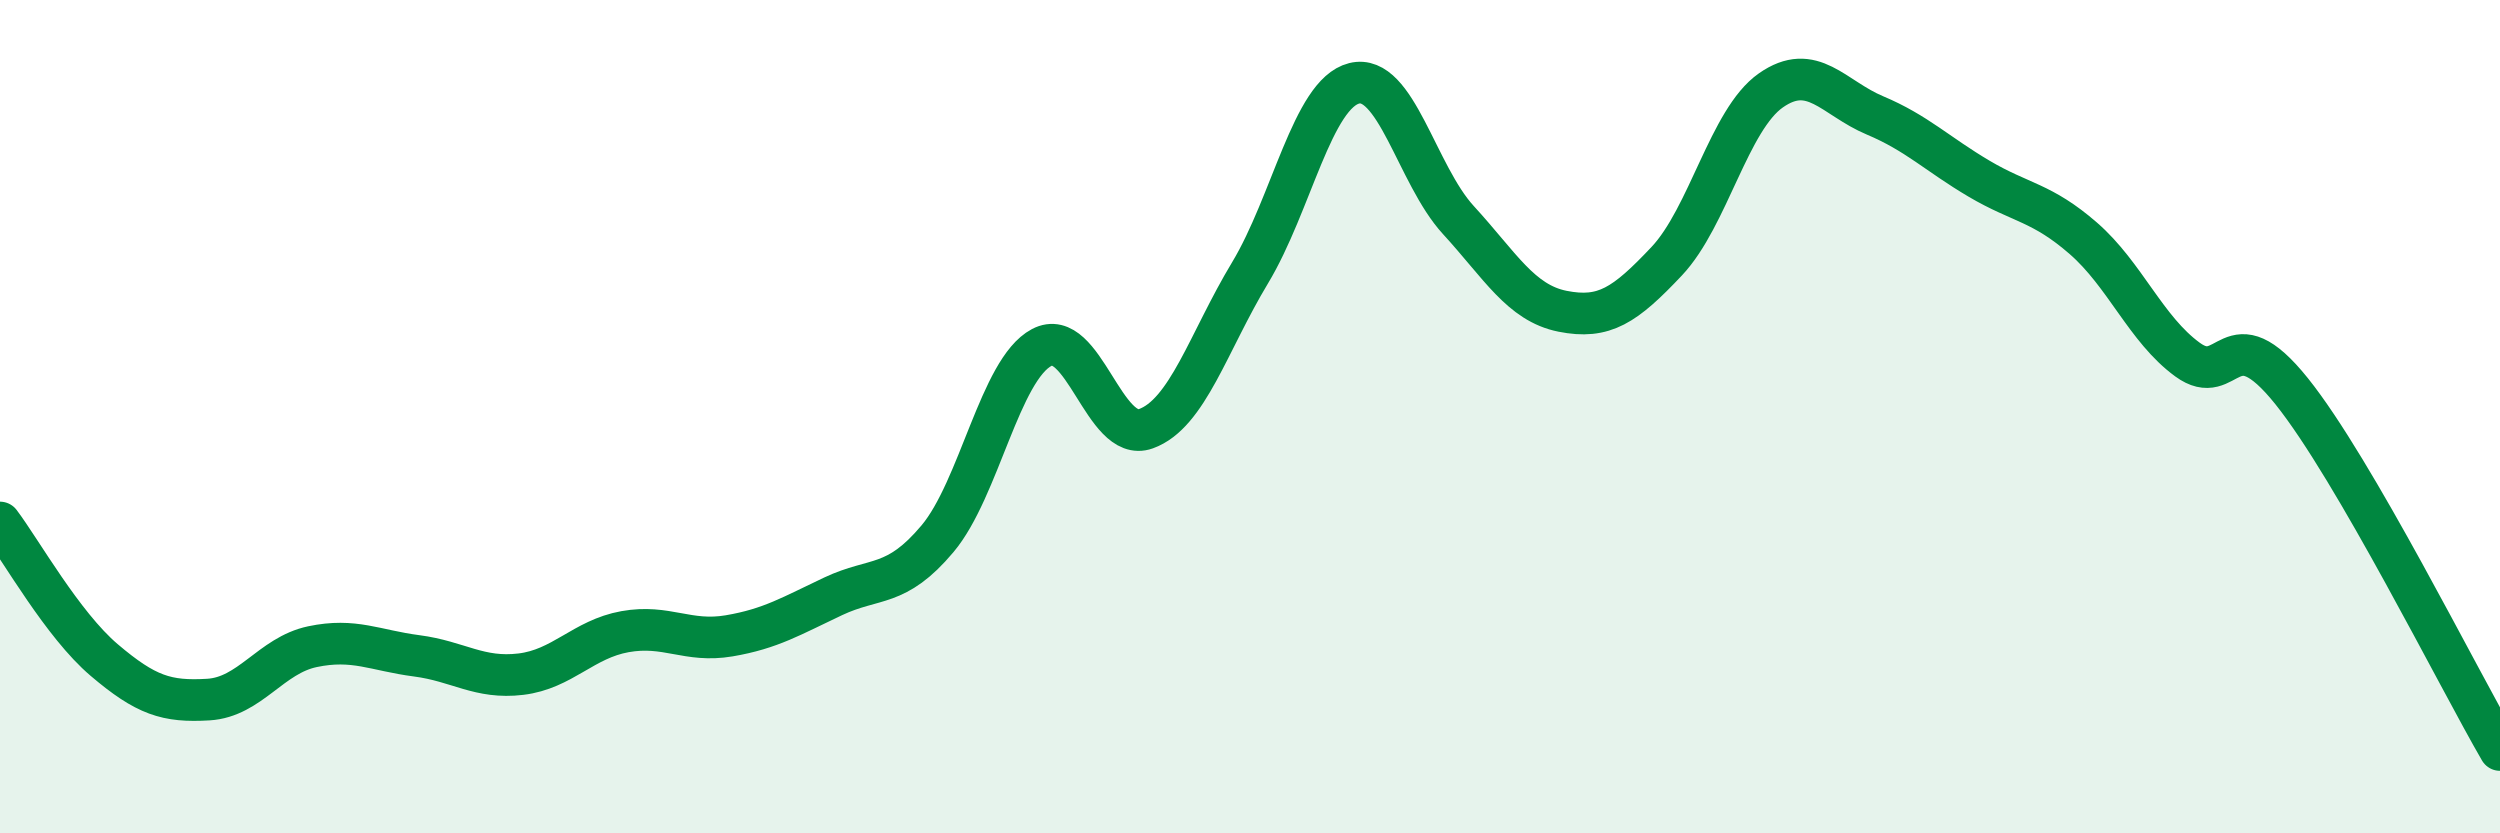
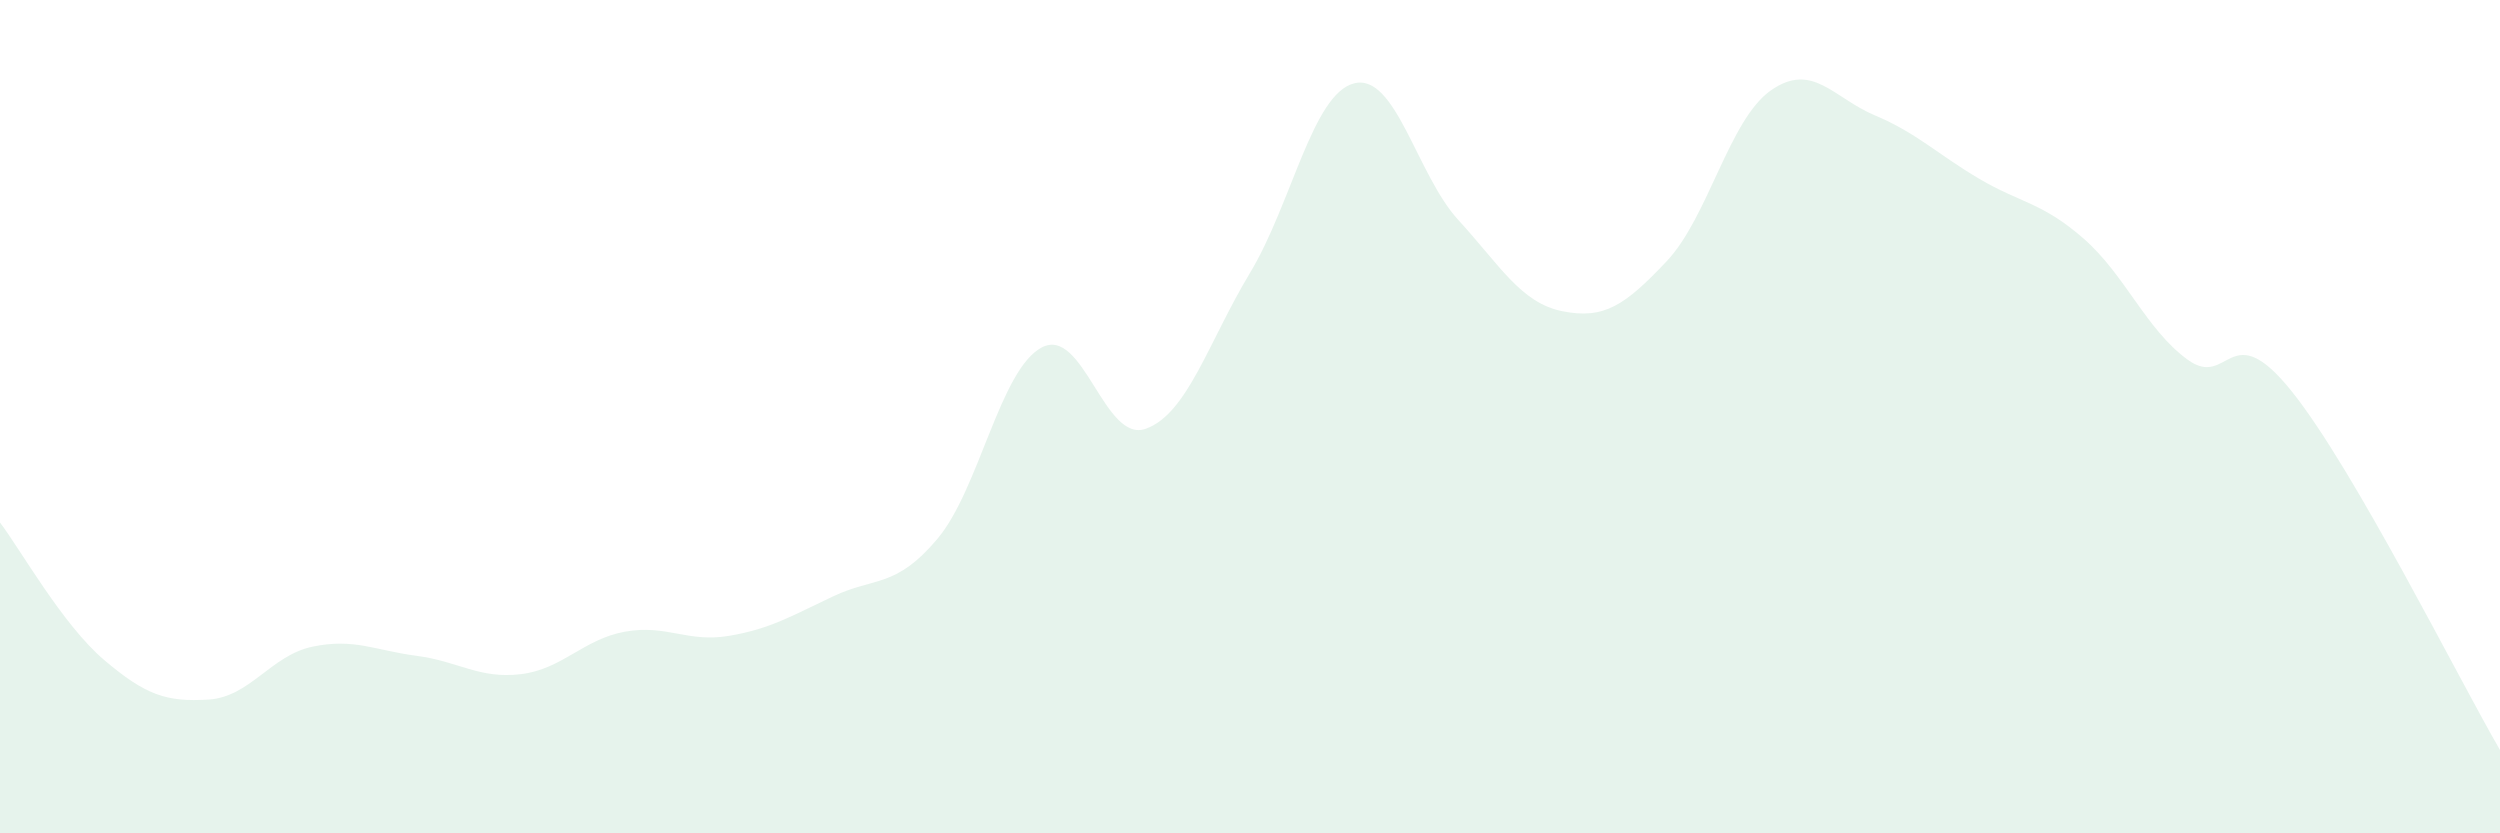
<svg xmlns="http://www.w3.org/2000/svg" width="60" height="20" viewBox="0 0 60 20">
  <path d="M 0,12.54 C 0.5,13.2 1.5,14.99 2.5,15.84 C 3.5,16.69 4,16.85 5,16.79 C 6,16.73 6.5,15.73 7.5,15.52 C 8.5,15.31 9,15.61 10,15.74 C 11,15.87 11.5,16.3 12.5,16.18 C 13.5,16.06 14,15.34 15,15.16 C 16,14.98 16.5,15.43 17.5,15.26 C 18.5,15.09 19,14.78 20,14.31 C 21,13.84 21.5,14.12 22.5,12.93 C 23.5,11.74 24,8.87 25,8.34 C 26,7.81 26.5,10.65 27.5,10.29 C 28.5,9.93 29,8.21 30,6.55 C 31,4.89 31.5,2.25 32.5,2 C 33.5,1.75 34,4.19 35,5.28 C 36,6.37 36.5,7.27 37.5,7.47 C 38.5,7.67 39,7.33 40,6.27 C 41,5.21 41.5,2.87 42.5,2.17 C 43.5,1.47 44,2.35 45,2.77 C 46,3.19 46.5,3.7 47.5,4.29 C 48.5,4.88 49,4.85 50,5.72 C 51,6.59 51.5,7.9 52.5,8.63 C 53.5,9.36 53.5,7.52 55,9.39 C 56.5,11.26 59,16.28 60,18L60 20L0 20Z" fill="#008740" opacity="0.1" stroke-linecap="round" stroke-linejoin="round" />
-   <path d="M 0,12.54 C 0.5,13.2 1.5,14.99 2.5,15.84 C 3.5,16.69 4,16.85 5,16.79 C 6,16.73 6.5,15.73 7.5,15.52 C 8.5,15.31 9,15.61 10,15.74 C 11,15.87 11.5,16.3 12.5,16.18 C 13.5,16.06 14,15.34 15,15.16 C 16,14.98 16.5,15.43 17.5,15.26 C 18.5,15.09 19,14.78 20,14.31 C 21,13.84 21.5,14.12 22.5,12.93 C 23.5,11.74 24,8.87 25,8.34 C 26,7.81 26.5,10.65 27.5,10.29 C 28.5,9.93 29,8.21 30,6.55 C 31,4.89 31.5,2.25 32.5,2 C 33.5,1.75 34,4.19 35,5.28 C 36,6.37 36.5,7.27 37.5,7.47 C 38.5,7.67 39,7.33 40,6.27 C 41,5.21 41.5,2.87 42.5,2.17 C 43.5,1.47 44,2.35 45,2.77 C 46,3.19 46.5,3.7 47.5,4.29 C 48.5,4.88 49,4.85 50,5.72 C 51,6.59 51.5,7.9 52.5,8.63 C 53.5,9.36 53.5,7.52 55,9.39 C 56.5,11.26 59,16.28 60,18" stroke="#008740" stroke-width="1" fill="none" stroke-linecap="round" stroke-linejoin="round" />
</svg>